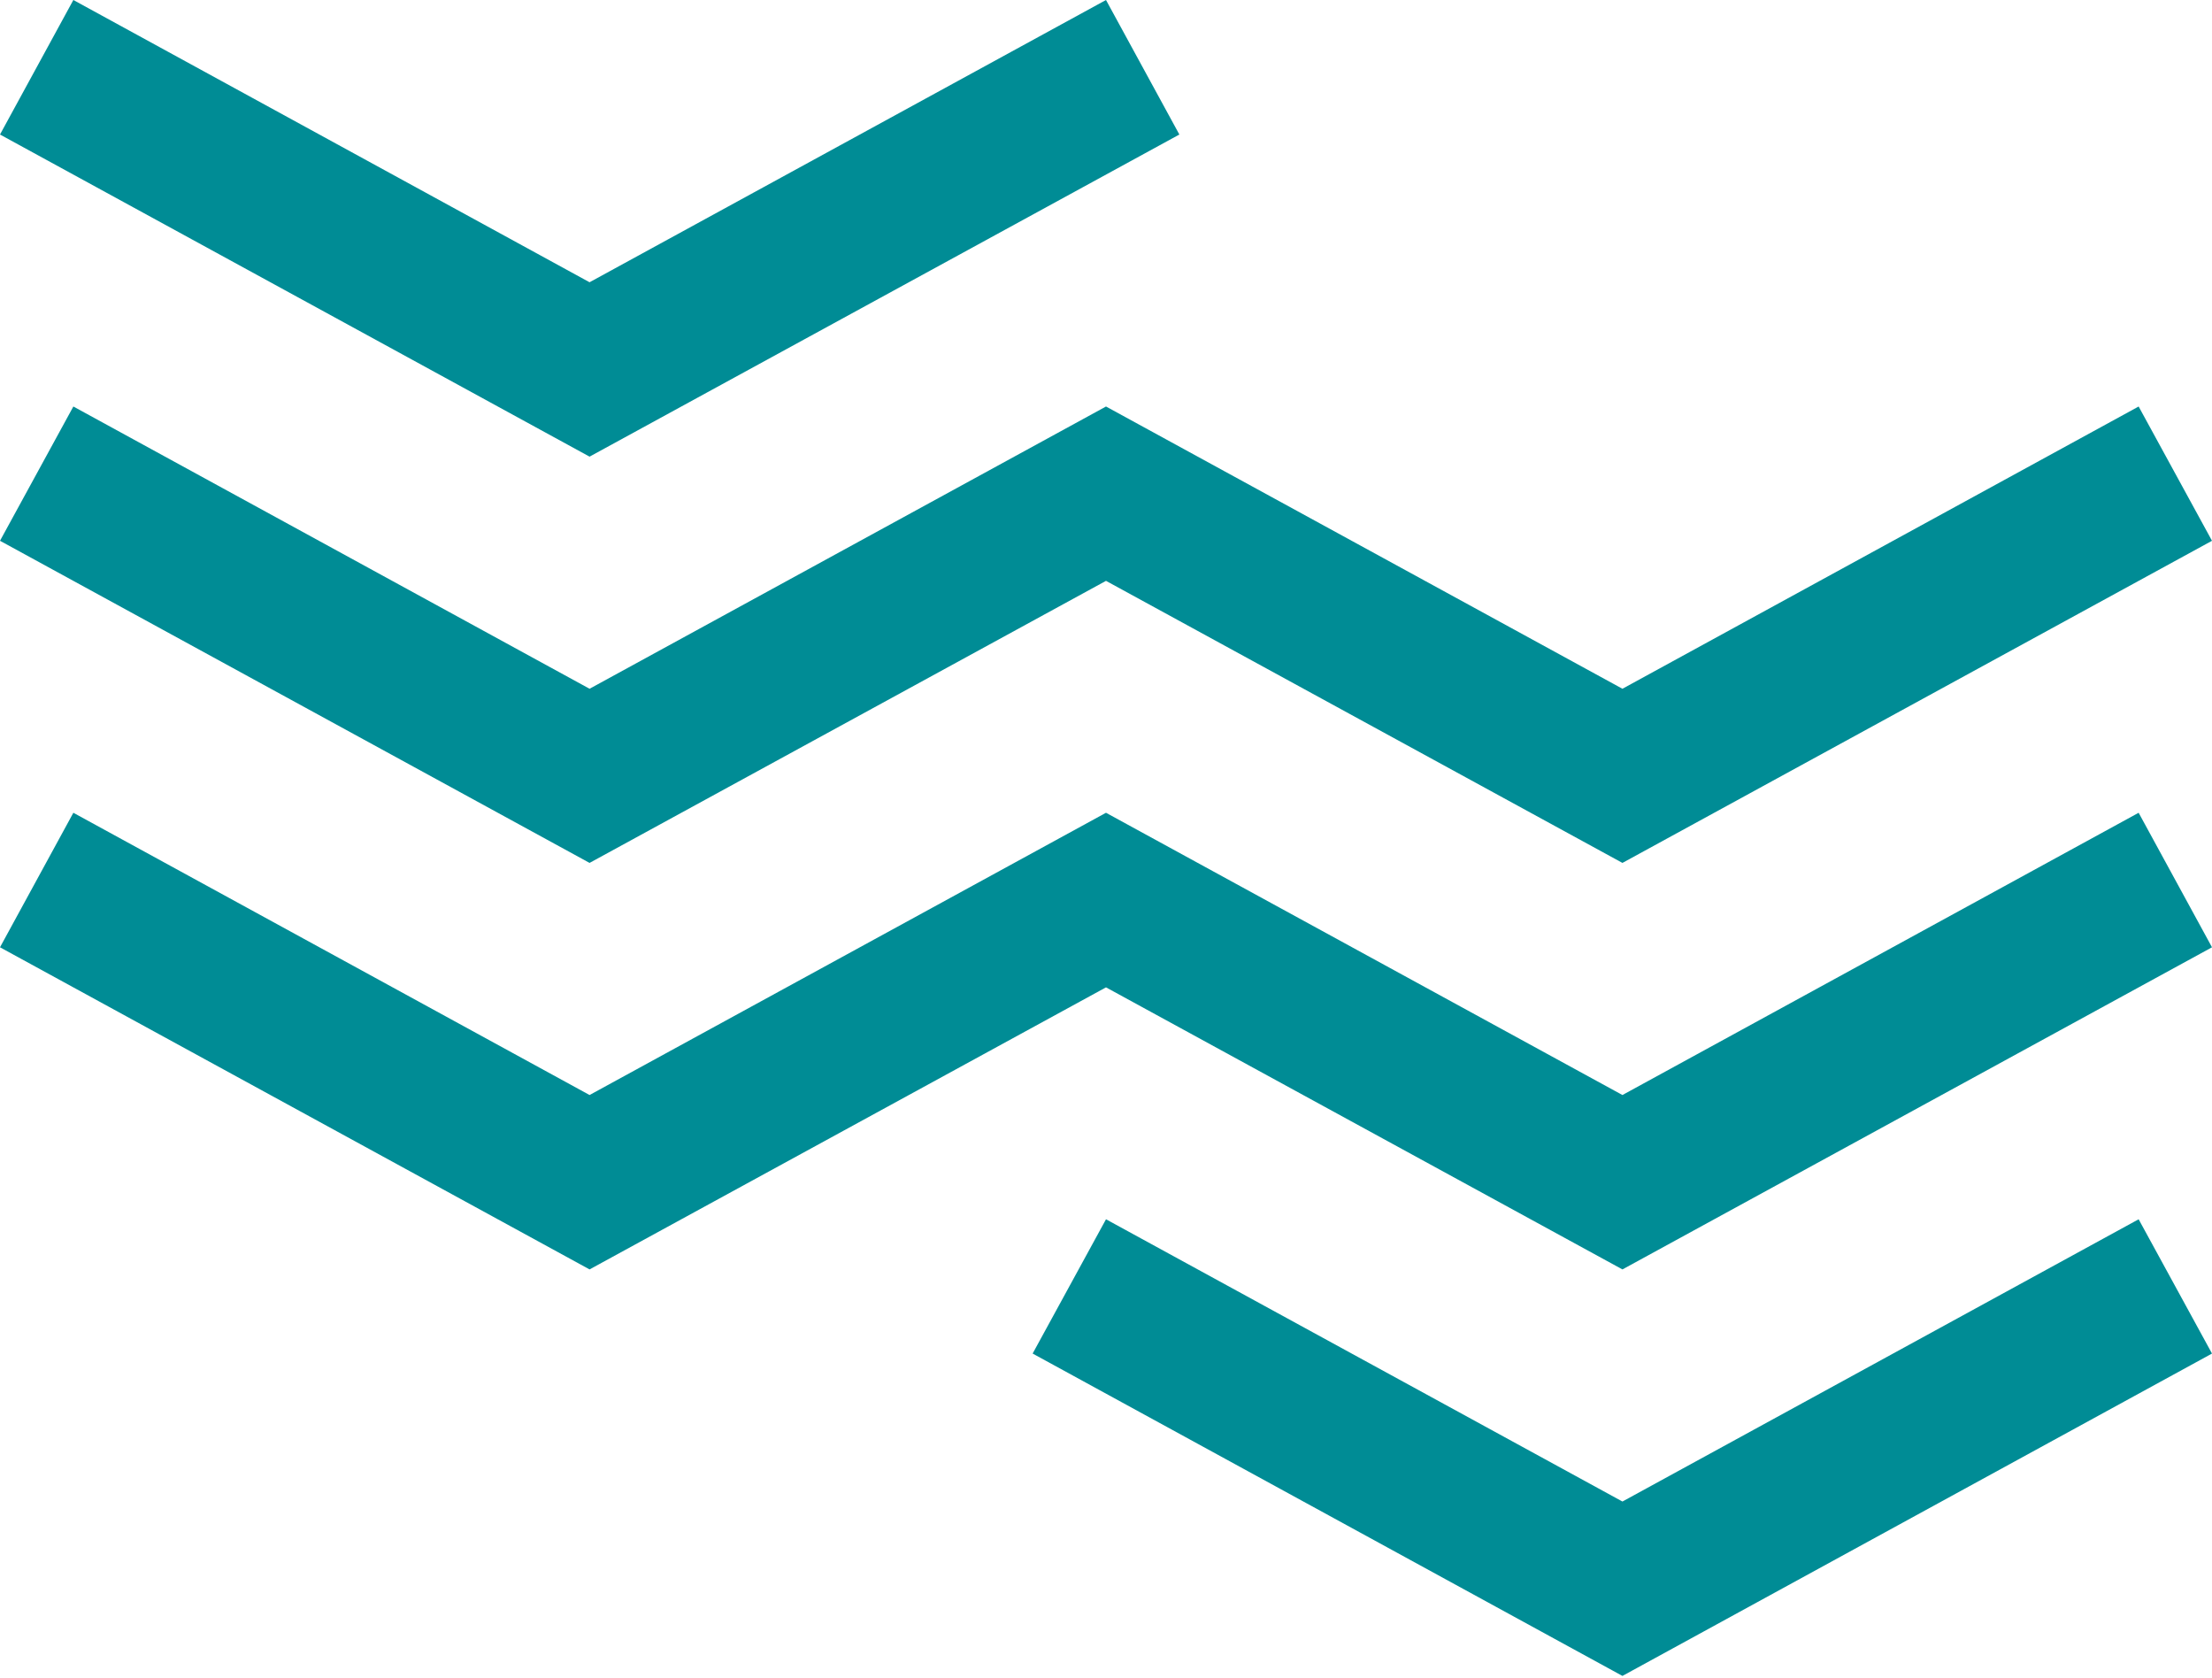
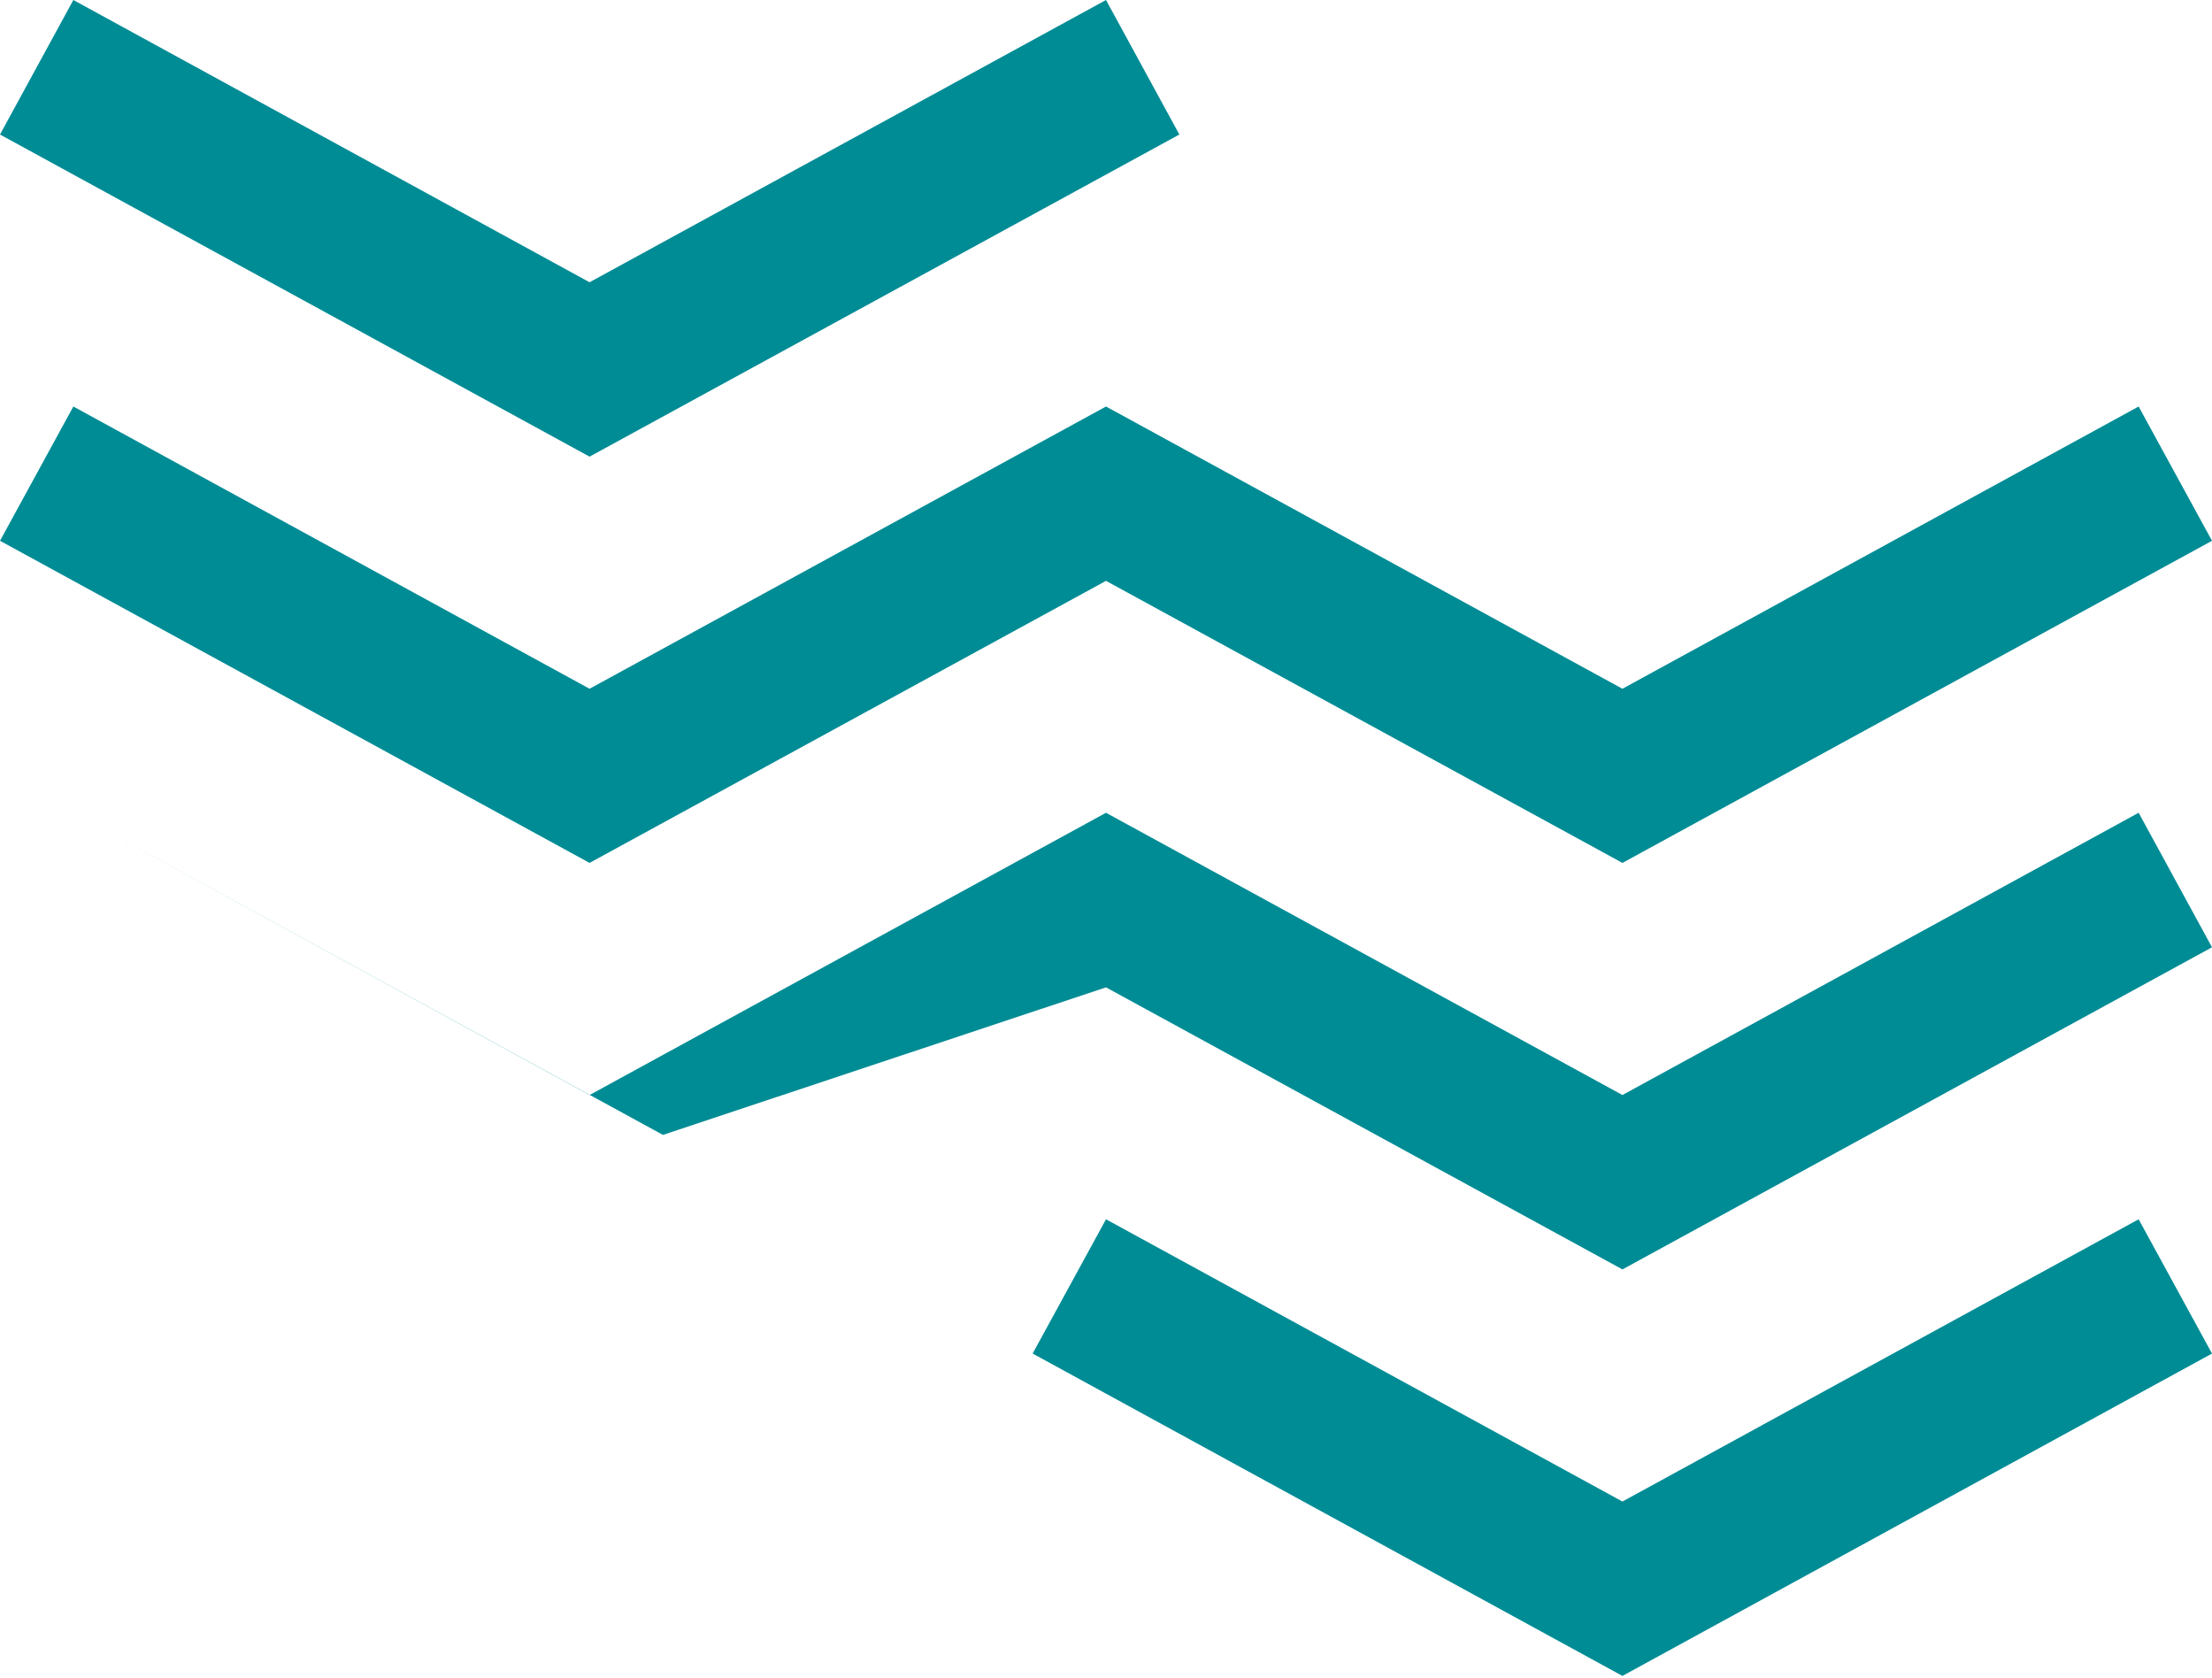
<svg xmlns="http://www.w3.org/2000/svg" width="360" height="273" fill="none">
-   <path fill-rule="evenodd" clip-rule="evenodd" d="m180 198.386 84.05 45.925 84.011-45.925L360 220.234l-95.95 52.452-95.989-52.452L180 198.386zm84.05-20.217L180 132.244l-84.05 45.925-84.011-45.925L0 154.132l95.95 52.412L180 160.651l84.05 45.893L360 154.132l-11.939-21.888-84.011 45.925zm0-66.102L180 66.142l-84.05 45.925-84.011-45.925L0 87.99l95.95 52.412L180 94.509l84.05 45.893L360 87.99l-11.939-21.848-84.011 45.925zM95.95 45.926 11.939 0 0 21.888 95.95 74.3l95.989-52.412L180 0 95.95 45.925z" fill="#008C95" />
+   <path fill-rule="evenodd" clip-rule="evenodd" d="m180 198.386 84.05 45.925 84.011-45.925L360 220.234l-95.95 52.452-95.989-52.452L180 198.386zm84.05-20.217L180 132.244l-84.05 45.925-84.011-45.925l95.95 52.412L180 160.651l84.05 45.893L360 154.132l-11.939-21.888-84.011 45.925zm0-66.102L180 66.142l-84.05 45.925-84.011-45.925L0 87.99l95.95 52.412L180 94.509l84.05 45.893L360 87.99l-11.939-21.848-84.011 45.925zM95.95 45.926 11.939 0 0 21.888 95.95 74.3l95.989-52.412L180 0 95.95 45.925z" fill="#008C95" />
</svg>